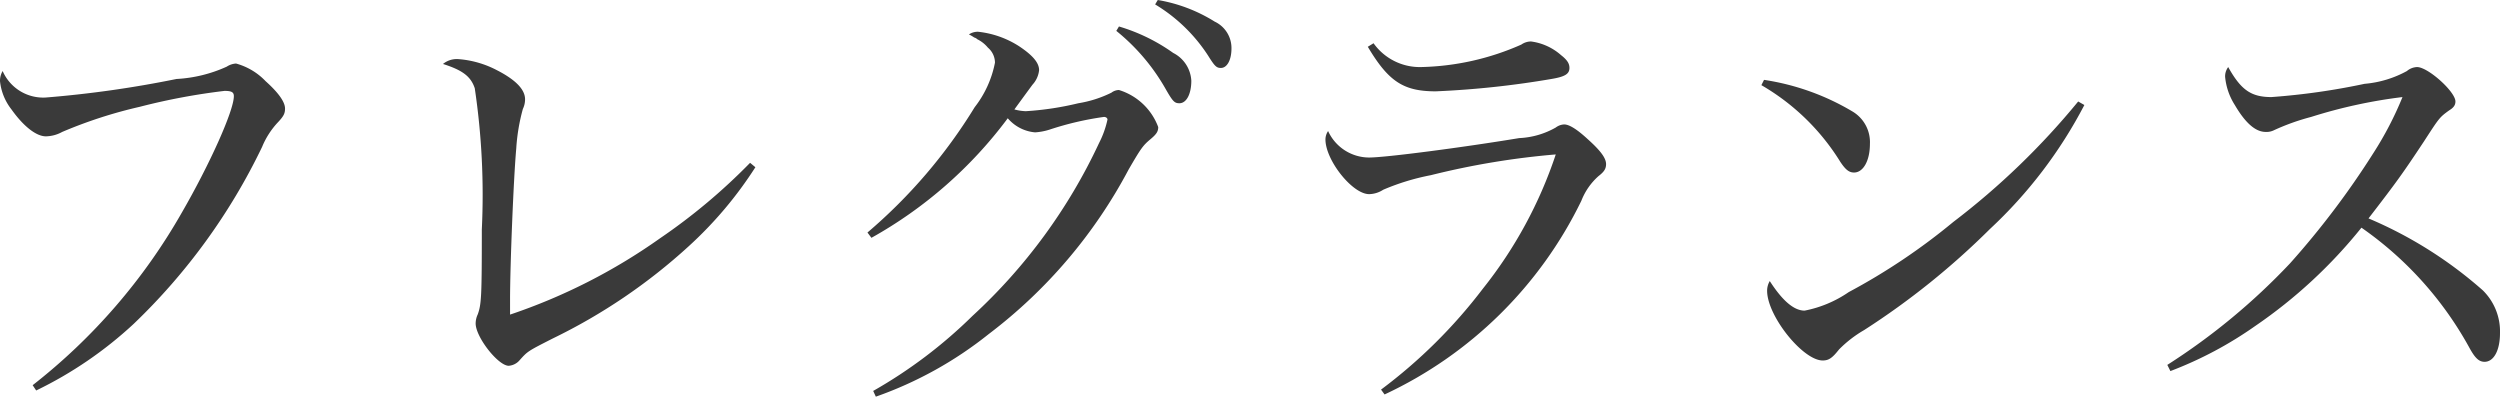
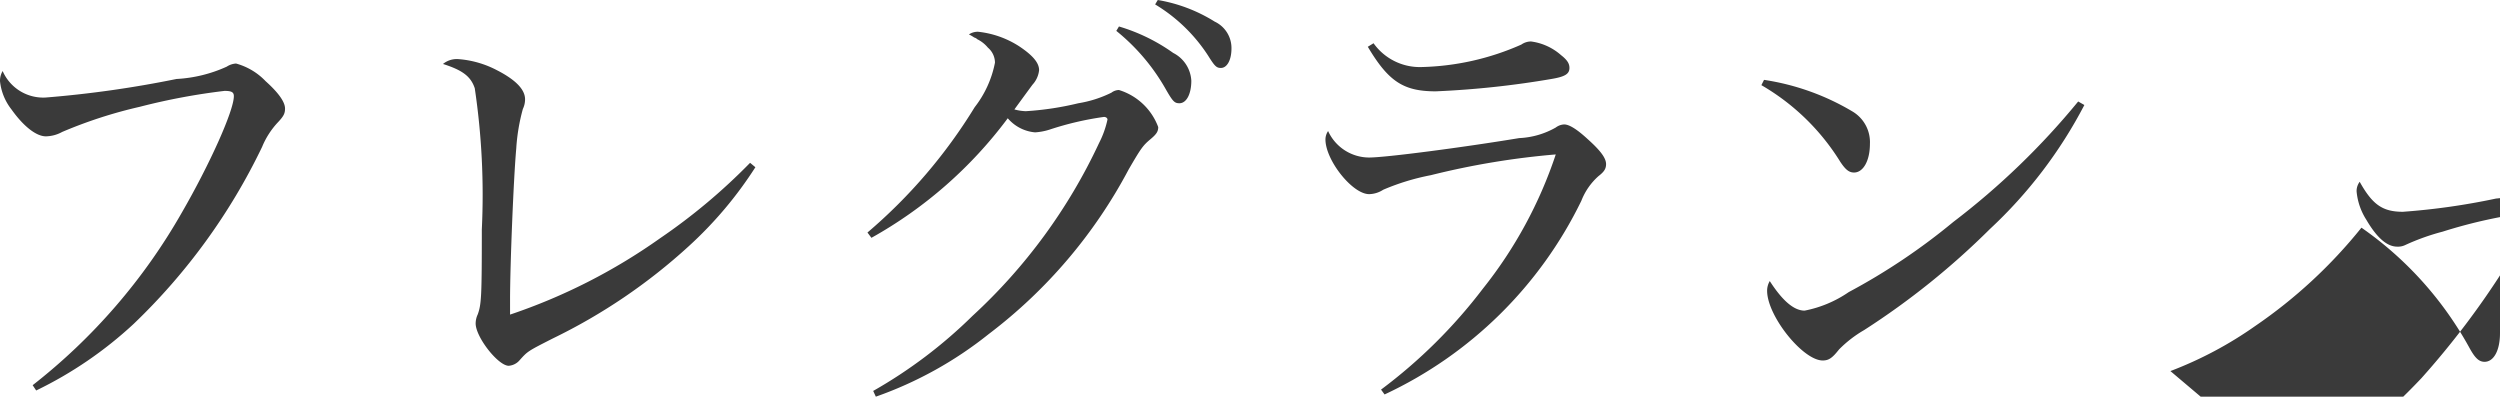
<svg xmlns="http://www.w3.org/2000/svg" width="113.32" height="17.98" viewBox="0 0 113.32 17.98">
-   <path id="パス_2175" data-name="パス 2175" d="M167.16,20.64a18.022,18.022,0,0,0,4.42-3.02A27.687,27.687,0,0,0,177.4,9.6a3.662,3.662,0,0,1,.74-1.14c.24-.26.3-.38.3-.6,0-.3-.3-.72-.88-1.24a2.913,2.913,0,0,0-1.34-.8.856.856,0,0,0-.42.14,6.289,6.289,0,0,1-2.28.56,49.6,49.6,0,0,1-5.92.84,2.006,2.006,0,0,1-1.96-1.2.877.877,0,0,0-.12.46,2.491,2.491,0,0,0,.52,1.28c.54.76,1.12,1.22,1.56,1.22a1.586,1.586,0,0,0,.74-.2,20.832,20.832,0,0,1,3.52-1.14,28.947,28.947,0,0,1,3.84-.72c.32,0,.42.06.42.24,0,.66-1.1,3.1-2.36,5.28A26.66,26.66,0,0,1,167,20.4Zm32.36-10.32a26.743,26.743,0,0,1-4.08,3.42,26.173,26.173,0,0,1-6.8,3.46v-.66c0-1.6.16-5.52.28-6.86a8.784,8.784,0,0,1,.3-1.8,1.012,1.012,0,0,0,.1-.44c0-.44-.42-.88-1.28-1.32a4.479,4.479,0,0,0-1.74-.5.982.982,0,0,0-.7.22c.88.28,1.26.56,1.44,1.1a32.754,32.754,0,0,1,.32,6.4c0,3.04-.02,3.38-.18,3.84a1,1,0,0,0-.1.42c0,.62,1.02,1.92,1.5,1.92a.72.72,0,0,0,.5-.26c.36-.4.36-.4,1.5-.98a25.8,25.8,0,0,0,6.16-4.18,17.882,17.882,0,0,0,3.02-3.58Zm16.6-5.98a9.224,9.224,0,0,1,2.24,2.64c.32.56.4.64.62.64.32,0,.54-.42.54-1.02a1.5,1.5,0,0,0-.82-1.26,8.287,8.287,0,0,0-2.46-1.2Zm1.76-1.2a7.421,7.421,0,0,1,2.4,2.32c.3.48.38.56.58.56.28,0,.48-.36.48-.88a1.323,1.323,0,0,0-.76-1.22A7.1,7.1,0,0,0,218,2.94ZM205.02,13.72A19.618,19.618,0,0,0,211.2,8.3a1.83,1.83,0,0,0,1.24.64,2.773,2.773,0,0,0,.64-.12,13.916,13.916,0,0,1,2.48-.58c.1,0,.16.06.16.12a4.281,4.281,0,0,1-.38,1.06,24.987,24.987,0,0,1-5.74,7.84,21.652,21.652,0,0,1-4.5,3.4l.12.26a17.445,17.445,0,0,0,5.12-2.84,22.641,22.641,0,0,0,6.34-7.46c.56-.96.64-1.08,1-1.38.26-.22.34-.34.34-.54a2.761,2.761,0,0,0-1.78-1.68.578.578,0,0,0-.34.12,5.289,5.289,0,0,1-1.5.48,13.708,13.708,0,0,1-2.38.36,2.181,2.181,0,0,1-.52-.08c.54-.74.54-.74.82-1.12a1.144,1.144,0,0,0,.3-.66c0-.34-.3-.68-.9-1.08a4.273,4.273,0,0,0-1.86-.66.714.714,0,0,0-.42.12,1.933,1.933,0,0,1,.24.14.322.322,0,0,1,.14.08,1.457,1.457,0,0,1,.48.38.9.9,0,0,1,.32.68,4.755,4.755,0,0,1-.92,2.02,23.706,23.706,0,0,1-4.86,5.68Zm22.5-8.66c.94,1.58,1.62,2.02,3.08,2.02a41.308,41.308,0,0,0,5.24-.56c.6-.1.82-.22.82-.5,0-.2-.1-.36-.38-.58a2.555,2.555,0,0,0-1.36-.62.762.762,0,0,0-.44.14,11.808,11.808,0,0,1-4.56,1.02,2.573,2.573,0,0,1-2.14-1.08Zm.76,15.76a18.709,18.709,0,0,0,8.92-8.78,2.891,2.891,0,0,1,.78-1.12c.26-.2.34-.34.34-.54,0-.28-.26-.62-.84-1.14-.5-.46-.84-.66-1.06-.66a.687.687,0,0,0-.38.14,3.684,3.684,0,0,1-1.66.48c-2.54.42-6.04.88-6.8.88a2.05,2.05,0,0,1-1.86-1.2.682.682,0,0,0-.12.38c0,.94,1.22,2.48,1.98,2.48a1.212,1.212,0,0,0,.64-.2,10.529,10.529,0,0,1,2.16-.66,35.563,35.563,0,0,1,5.66-.94,19.737,19.737,0,0,1-3.3,6.08,23.334,23.334,0,0,1-4.62,4.58ZM245.36,6.8a10.228,10.228,0,0,1,3.58,3.48c.24.36.4.48.62.48.42,0,.72-.54.72-1.3A1.616,1.616,0,0,0,249.5,8a11.028,11.028,0,0,0-4.02-1.44Zm14.36.74A33.736,33.736,0,0,1,254.06,13a28.418,28.418,0,0,1-4.74,3.18,5.317,5.317,0,0,1-2,.84c-.48,0-1-.44-1.58-1.34a.858.858,0,0,0-.12.44c0,1.14,1.62,3.16,2.52,3.16.28,0,.44-.12.74-.5a5.384,5.384,0,0,1,1.14-.88,34.564,34.564,0,0,0,5.7-4.58A20.776,20.776,0,0,0,260,7.7Zm4.18,12.22a17.4,17.4,0,0,0,3.84-2.04,22.3,22.3,0,0,0,4.82-4.46,16.014,16.014,0,0,1,4.88,5.42c.26.48.44.66.7.66.42,0,.7-.52.7-1.3a2.609,2.609,0,0,0-.78-1.94,18.989,18.989,0,0,0-5.18-3.26c1.28-1.66,1.54-2.02,2.52-3.5.7-1.08.7-1.08,1.14-1.4.2-.12.28-.24.28-.4,0-.44-1.24-1.56-1.74-1.56a.751.751,0,0,0-.46.18,4.845,4.845,0,0,1-1.92.58,31.027,31.027,0,0,1-4.22.6c-.92,0-1.38-.32-1.96-1.36a.7.7,0,0,0-.14.44,2.86,2.86,0,0,0,.44,1.28c.48.82.94,1.22,1.4,1.22a.761.761,0,0,0,.38-.08,10.238,10.238,0,0,1,1.68-.6,22.862,22.862,0,0,1,4.14-.9,15.465,15.465,0,0,1-1.32,2.54,37.889,37.889,0,0,1-3.78,5,29.3,29.3,0,0,1-5.56,4.6Z" transform="translate(-165.52 -2.94)" fill="#3a3a3a" />
+   <path id="パス_2175" data-name="パス 2175" d="M167.16,20.64a18.022,18.022,0,0,0,4.42-3.02A27.687,27.687,0,0,0,177.4,9.6a3.662,3.662,0,0,1,.74-1.14c.24-.26.3-.38.3-.6,0-.3-.3-.72-.88-1.24a2.913,2.913,0,0,0-1.34-.8.856.856,0,0,0-.42.14,6.289,6.289,0,0,1-2.28.56,49.6,49.6,0,0,1-5.92.84,2.006,2.006,0,0,1-1.96-1.2.877.877,0,0,0-.12.46,2.491,2.491,0,0,0,.52,1.28c.54.76,1.12,1.22,1.56,1.22a1.586,1.586,0,0,0,.74-.2,20.832,20.832,0,0,1,3.52-1.14,28.947,28.947,0,0,1,3.84-.72c.32,0,.42.06.42.24,0,.66-1.1,3.1-2.36,5.28A26.66,26.66,0,0,1,167,20.4Zm32.36-10.32a26.743,26.743,0,0,1-4.08,3.42,26.173,26.173,0,0,1-6.8,3.46v-.66c0-1.6.16-5.52.28-6.86a8.784,8.784,0,0,1,.3-1.8,1.012,1.012,0,0,0,.1-.44c0-.44-.42-.88-1.28-1.32a4.479,4.479,0,0,0-1.74-.5.982.982,0,0,0-.7.22c.88.28,1.26.56,1.44,1.1a32.754,32.754,0,0,1,.32,6.4c0,3.04-.02,3.38-.18,3.84a1,1,0,0,0-.1.42c0,.62,1.02,1.92,1.5,1.92a.72.72,0,0,0,.5-.26c.36-.4.36-.4,1.5-.98a25.8,25.8,0,0,0,6.16-4.18,17.882,17.882,0,0,0,3.02-3.58Zm16.6-5.98a9.224,9.224,0,0,1,2.24,2.64c.32.56.4.64.62.64.32,0,.54-.42.54-1.02a1.5,1.5,0,0,0-.82-1.26,8.287,8.287,0,0,0-2.46-1.2Zm1.76-1.2a7.421,7.421,0,0,1,2.4,2.32c.3.48.38.56.58.56.28,0,.48-.36.48-.88a1.323,1.323,0,0,0-.76-1.22A7.1,7.1,0,0,0,218,2.94ZM205.02,13.72A19.618,19.618,0,0,0,211.2,8.3a1.83,1.83,0,0,0,1.24.64,2.773,2.773,0,0,0,.64-.12,13.916,13.916,0,0,1,2.48-.58c.1,0,.16.06.16.12a4.281,4.281,0,0,1-.38,1.06,24.987,24.987,0,0,1-5.74,7.84,21.652,21.652,0,0,1-4.5,3.4l.12.26a17.445,17.445,0,0,0,5.12-2.84,22.641,22.641,0,0,0,6.34-7.46c.56-.96.64-1.08,1-1.38.26-.22.34-.34.34-.54a2.761,2.761,0,0,0-1.78-1.68.578.578,0,0,0-.34.12,5.289,5.289,0,0,1-1.5.48,13.708,13.708,0,0,1-2.38.36,2.181,2.181,0,0,1-.52-.08c.54-.74.54-.74.82-1.12a1.144,1.144,0,0,0,.3-.66c0-.34-.3-.68-.9-1.08a4.273,4.273,0,0,0-1.86-.66.714.714,0,0,0-.42.12,1.933,1.933,0,0,1,.24.14.322.322,0,0,1,.14.08,1.457,1.457,0,0,1,.48.38.9.9,0,0,1,.32.68,4.755,4.755,0,0,1-.92,2.02,23.706,23.706,0,0,1-4.86,5.68Zm22.5-8.66c.94,1.58,1.62,2.02,3.08,2.02a41.308,41.308,0,0,0,5.24-.56c.6-.1.82-.22.82-.5,0-.2-.1-.36-.38-.58a2.555,2.555,0,0,0-1.36-.62.762.762,0,0,0-.44.14,11.808,11.808,0,0,1-4.56,1.02,2.573,2.573,0,0,1-2.14-1.08Zm.76,15.76a18.709,18.709,0,0,0,8.92-8.78,2.891,2.891,0,0,1,.78-1.12c.26-.2.34-.34.34-.54,0-.28-.26-.62-.84-1.14-.5-.46-.84-.66-1.06-.66a.687.687,0,0,0-.38.14,3.684,3.684,0,0,1-1.66.48c-2.54.42-6.04.88-6.8.88a2.05,2.05,0,0,1-1.86-1.2.682.682,0,0,0-.12.38c0,.94,1.22,2.48,1.98,2.48a1.212,1.212,0,0,0,.64-.2,10.529,10.529,0,0,1,2.16-.66,35.563,35.563,0,0,1,5.66-.94,19.737,19.737,0,0,1-3.3,6.08,23.334,23.334,0,0,1-4.62,4.58ZM245.36,6.8a10.228,10.228,0,0,1,3.58,3.48c.24.36.4.48.62.48.42,0,.72-.54.72-1.3A1.616,1.616,0,0,0,249.5,8a11.028,11.028,0,0,0-4.02-1.44Zm14.36.74A33.736,33.736,0,0,1,254.06,13a28.418,28.418,0,0,1-4.74,3.18,5.317,5.317,0,0,1-2,.84c-.48,0-1-.44-1.58-1.34a.858.858,0,0,0-.12.44c0,1.14,1.62,3.16,2.52,3.16.28,0,.44-.12.74-.5a5.384,5.384,0,0,1,1.14-.88,34.564,34.564,0,0,0,5.7-4.58A20.776,20.776,0,0,0,260,7.7Zm4.18,12.22a17.4,17.4,0,0,0,3.84-2.04,22.3,22.3,0,0,0,4.82-4.46,16.014,16.014,0,0,1,4.88,5.42c.26.48.44.66.7.66.42,0,.7-.52.7-1.3c1.28-1.66,1.54-2.02,2.52-3.5.7-1.08.7-1.08,1.14-1.4.2-.12.28-.24.28-.4,0-.44-1.24-1.56-1.74-1.56a.751.751,0,0,0-.46.18,4.845,4.845,0,0,1-1.92.58,31.027,31.027,0,0,1-4.22.6c-.92,0-1.38-.32-1.96-1.36a.7.7,0,0,0-.14.44,2.86,2.86,0,0,0,.44,1.28c.48.82.94,1.22,1.4,1.22a.761.761,0,0,0,.38-.08,10.238,10.238,0,0,1,1.68-.6,22.862,22.862,0,0,1,4.14-.9,15.465,15.465,0,0,1-1.32,2.54,37.889,37.889,0,0,1-3.78,5,29.3,29.3,0,0,1-5.56,4.6Z" transform="translate(-165.52 -2.94)" fill="#3a3a3a" />
</svg>